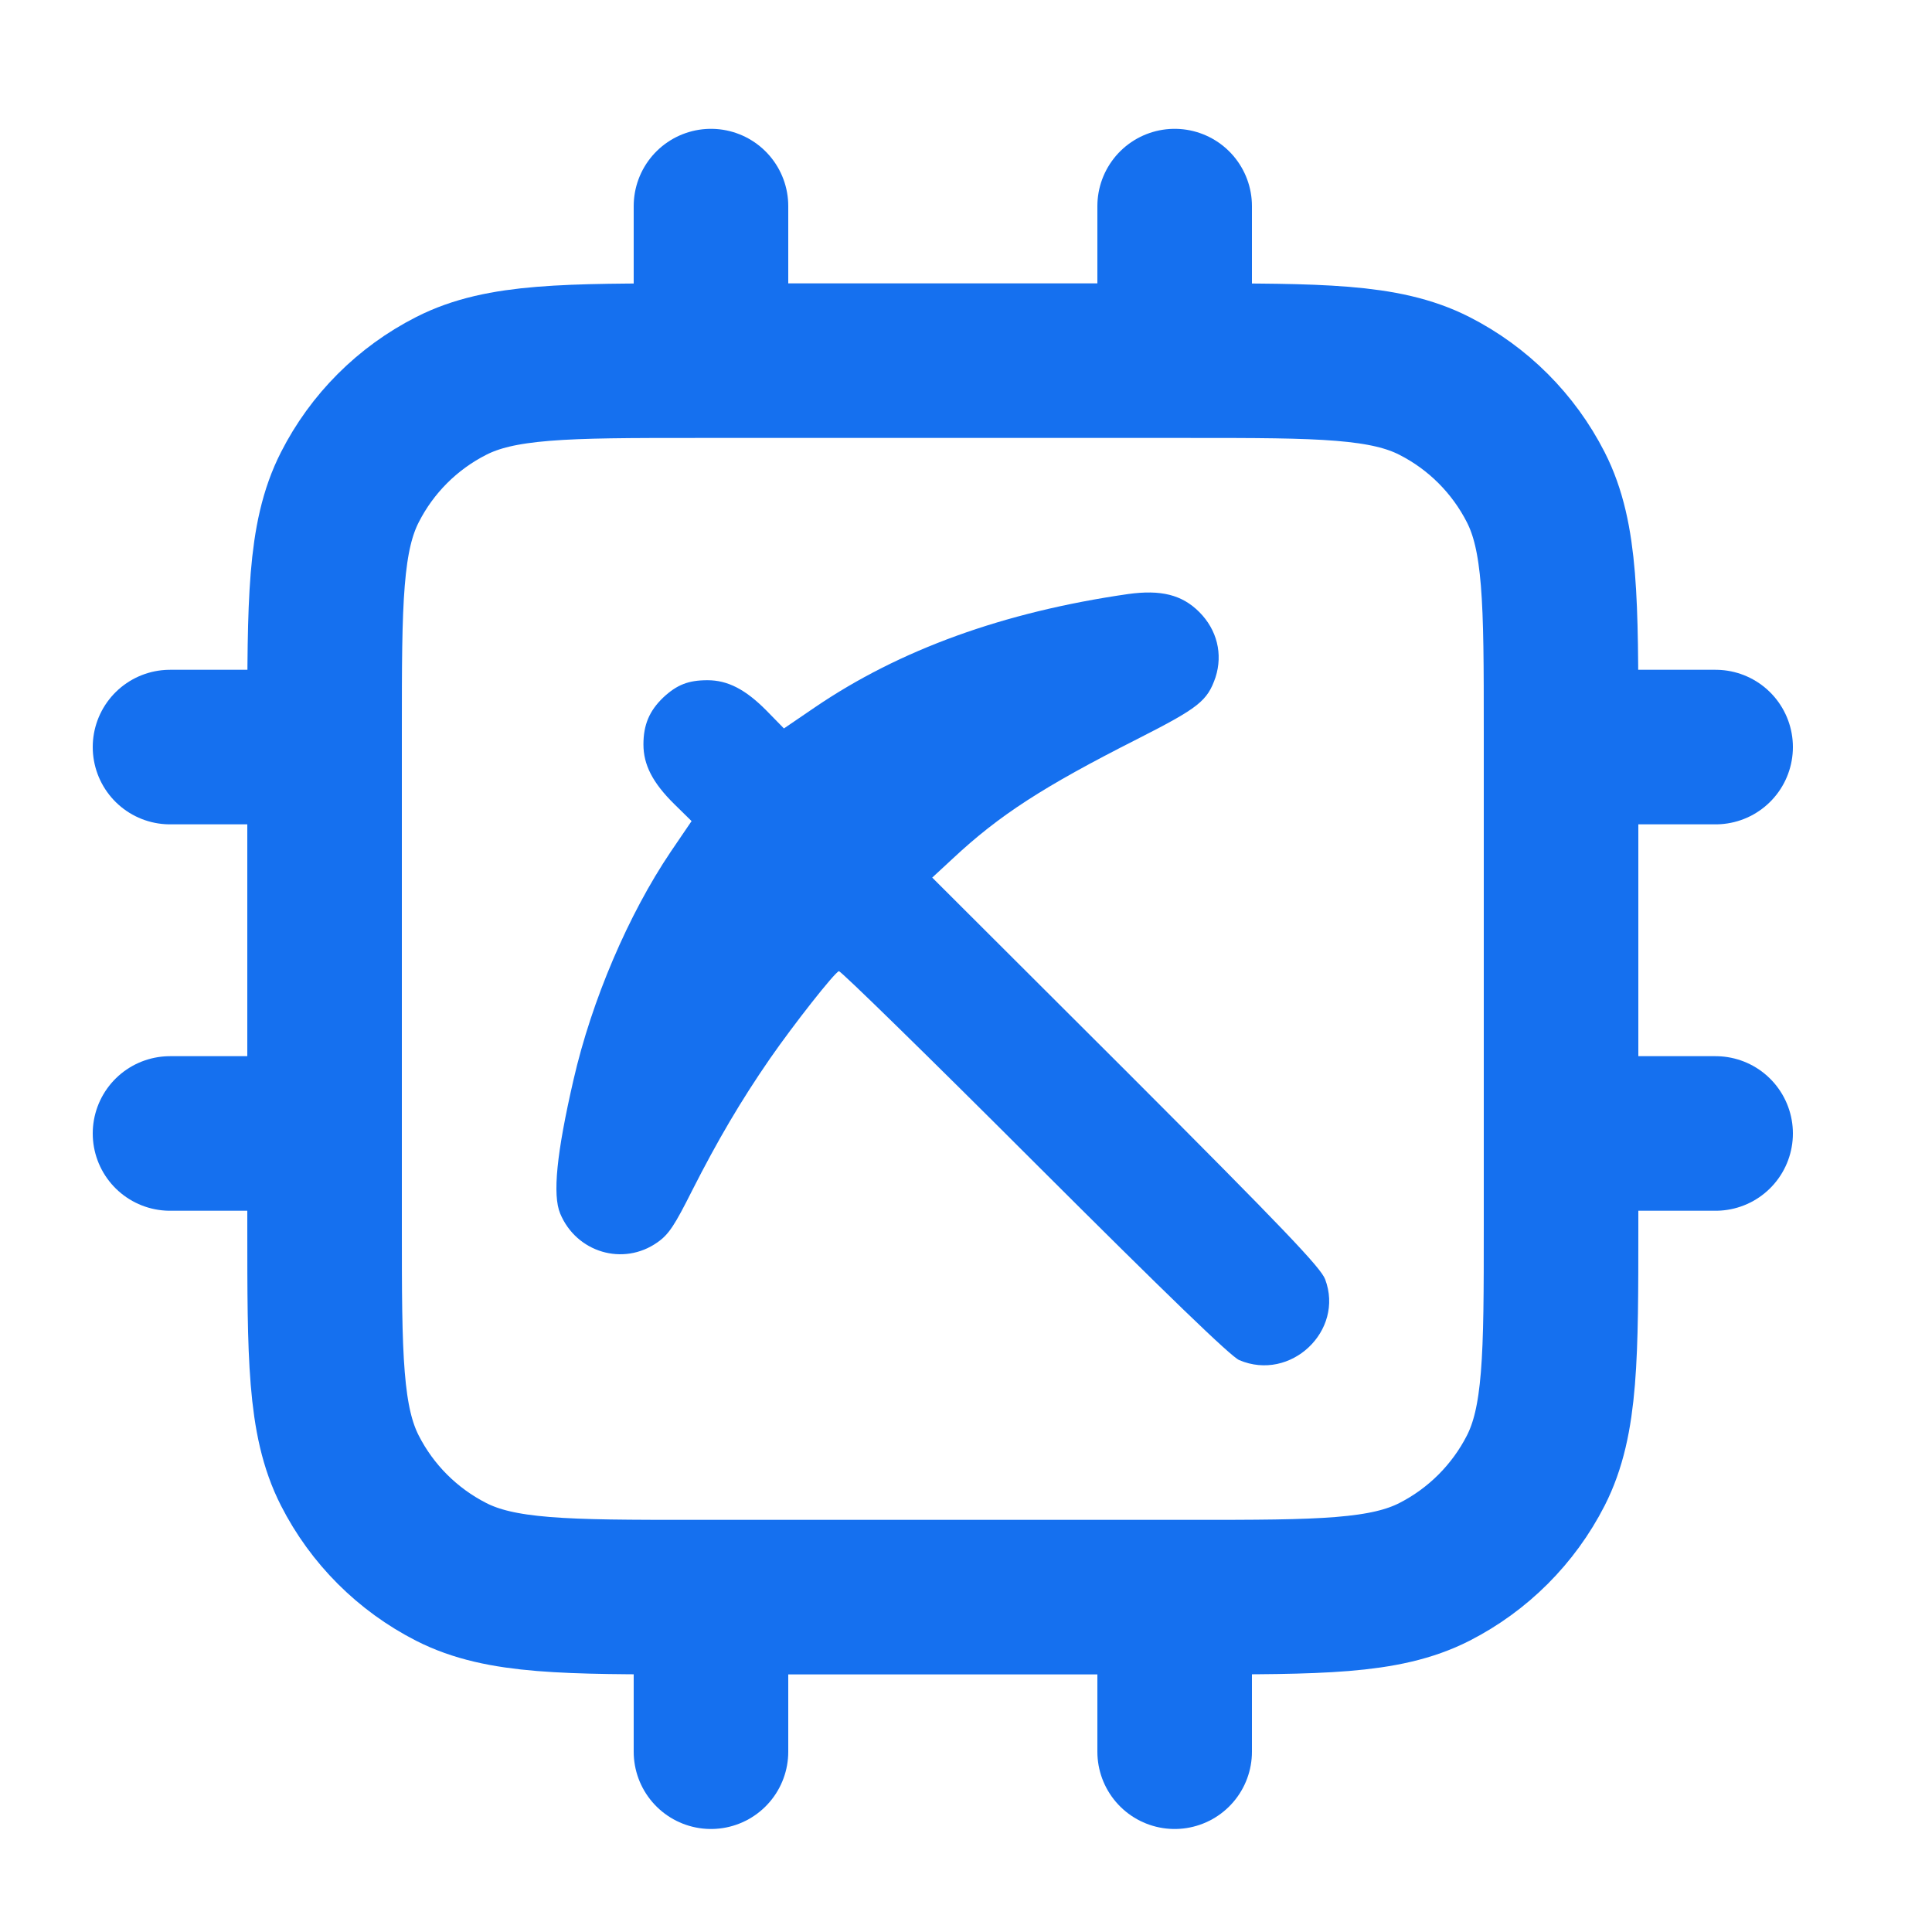
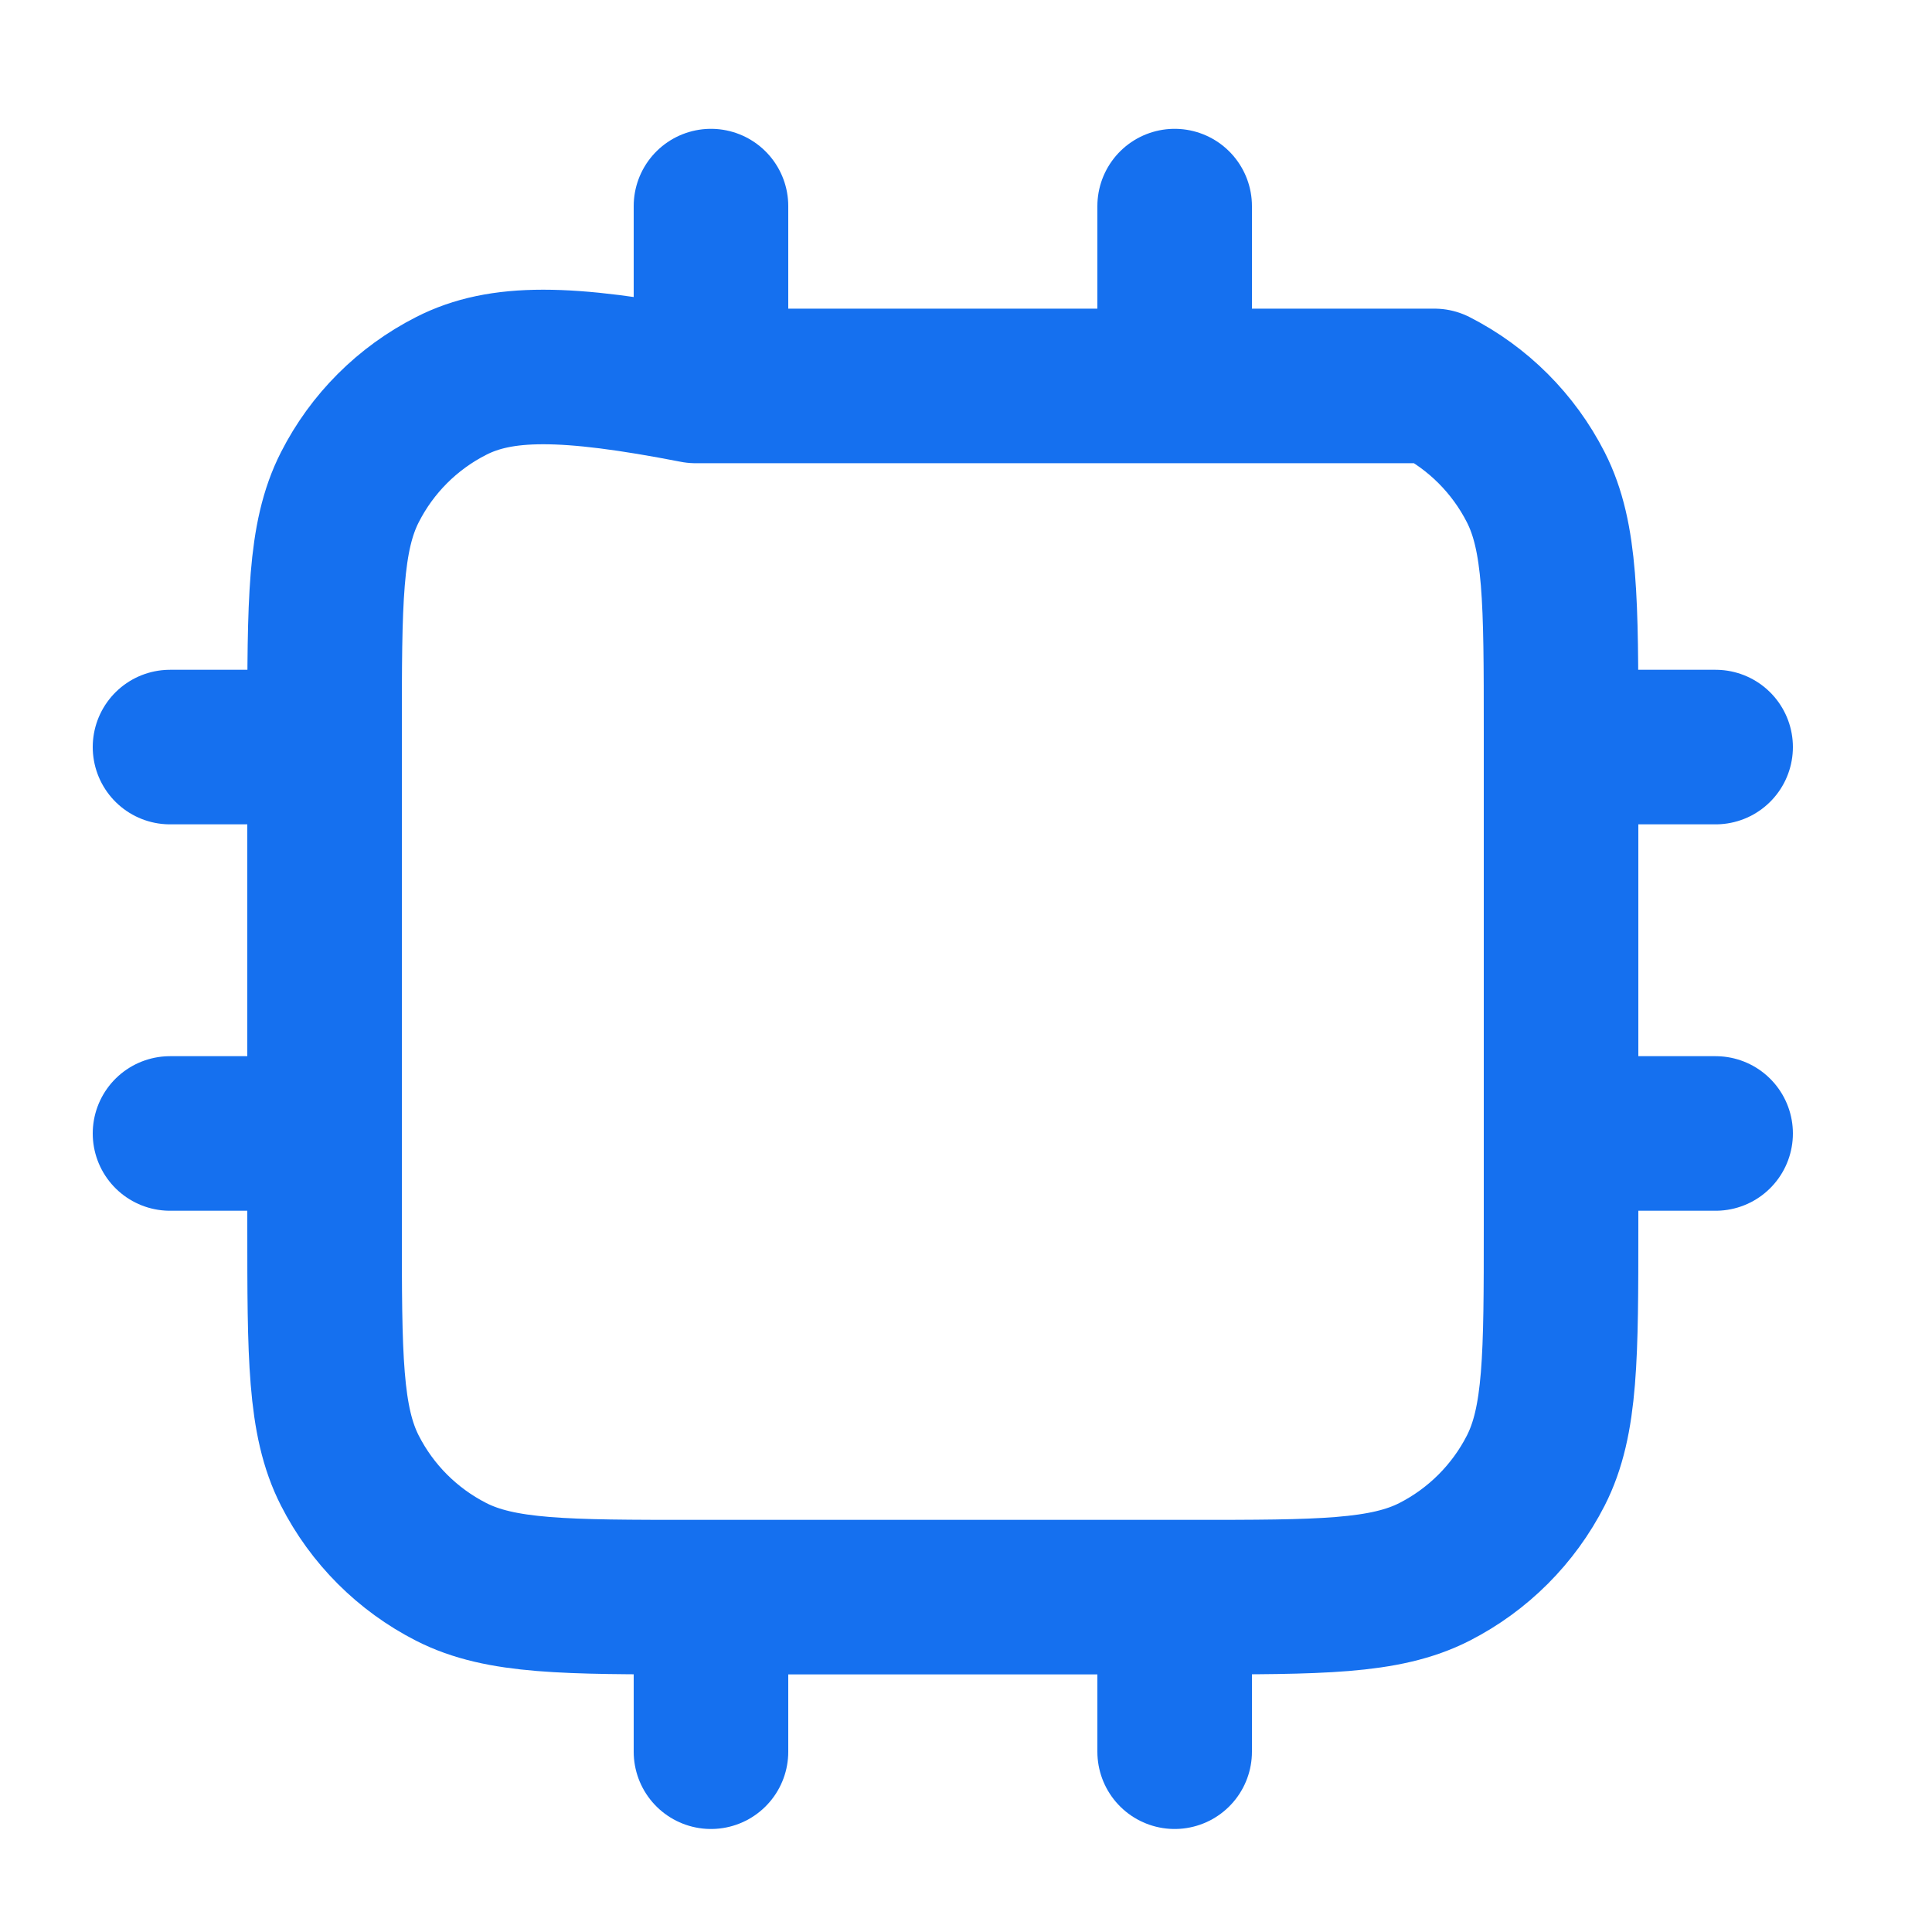
<svg xmlns="http://www.w3.org/2000/svg" width="25" height="25" viewBox="0 0 25 25" fill="none">
-   <path d="M9.2 2.667V4.667M15.2 2.667V4.667M9.2 20.667V22.667M15.2 20.667V22.667M20.2 9.667H22.2M20.2 14.667H22.2M2.2 9.667H4.2M2.2 14.667H4.2M9 20.667H15.4C17.08 20.667 17.92 20.667 18.562 20.34C19.126 20.052 19.585 19.593 19.873 19.029C20.2 18.387 20.2 17.547 20.2 15.867V9.467C20.2 7.787 20.2 6.947 19.873 6.305C19.585 5.74 19.126 5.281 18.562 4.994C17.92 4.667 17.08 4.667 15.4 4.667H9C7.32 4.667 6.479 4.667 5.838 4.994C5.273 5.281 4.814 5.74 4.527 6.305C4.2 6.947 4.2 7.787 4.2 9.467V15.867C4.2 17.547 4.2 18.387 4.527 19.029C4.814 19.593 5.273 20.052 5.838 20.34C6.479 20.667 7.32 20.667 9 20.667Z" stroke="#1570EF" stroke-width="2" stroke-linecap="round" stroke-linejoin="round" />
-   <path d="M14.597 7.687C12.989 7.919 11.642 8.405 10.54 9.156L10.144 9.426L9.921 9.198C9.647 8.92 9.416 8.802 9.155 8.802C8.907 8.802 8.759 8.861 8.583 9.025C8.402 9.198 8.326 9.38 8.326 9.633C8.326 9.895 8.444 10.127 8.722 10.402L8.949 10.625L8.679 11.022C8.132 11.833 7.657 12.943 7.421 13.973C7.202 14.923 7.148 15.463 7.249 15.704C7.459 16.207 8.065 16.388 8.507 16.076C8.654 15.974 8.73 15.856 8.957 15.404C9.285 14.758 9.584 14.248 9.963 13.699C10.274 13.251 10.796 12.588 10.855 12.567C10.876 12.559 12.017 13.674 13.389 15.046C15.101 16.755 15.931 17.558 16.036 17.6C16.701 17.883 17.399 17.22 17.147 16.553C17.088 16.401 16.625 15.915 14.571 13.859L12.063 11.356L12.332 11.107C12.93 10.549 13.494 10.182 14.719 9.562C15.51 9.16 15.623 9.072 15.729 8.764C15.825 8.464 15.75 8.151 15.518 7.919C15.295 7.696 15.022 7.628 14.597 7.687Z" fill="#1570EF" />
+   <path d="M9.2 2.667V4.667M15.2 2.667V4.667M9.2 20.667V22.667M15.2 20.667V22.667M20.2 9.667H22.2M20.2 14.667H22.2M2.2 9.667H4.2M2.2 14.667H4.2M9 20.667H15.4C17.08 20.667 17.92 20.667 18.562 20.34C19.126 20.052 19.585 19.593 19.873 19.029C20.2 18.387 20.2 17.547 20.2 15.867V9.467C20.2 7.787 20.2 6.947 19.873 6.305C19.585 5.74 19.126 5.281 18.562 4.994H9C7.32 4.667 6.479 4.667 5.838 4.994C5.273 5.281 4.814 5.74 4.527 6.305C4.2 6.947 4.2 7.787 4.2 9.467V15.867C4.2 17.547 4.2 18.387 4.527 19.029C4.814 19.593 5.273 20.052 5.838 20.34C6.479 20.667 7.32 20.667 9 20.667Z" stroke="#1570EF" stroke-width="2" stroke-linecap="round" stroke-linejoin="round" />
</svg>